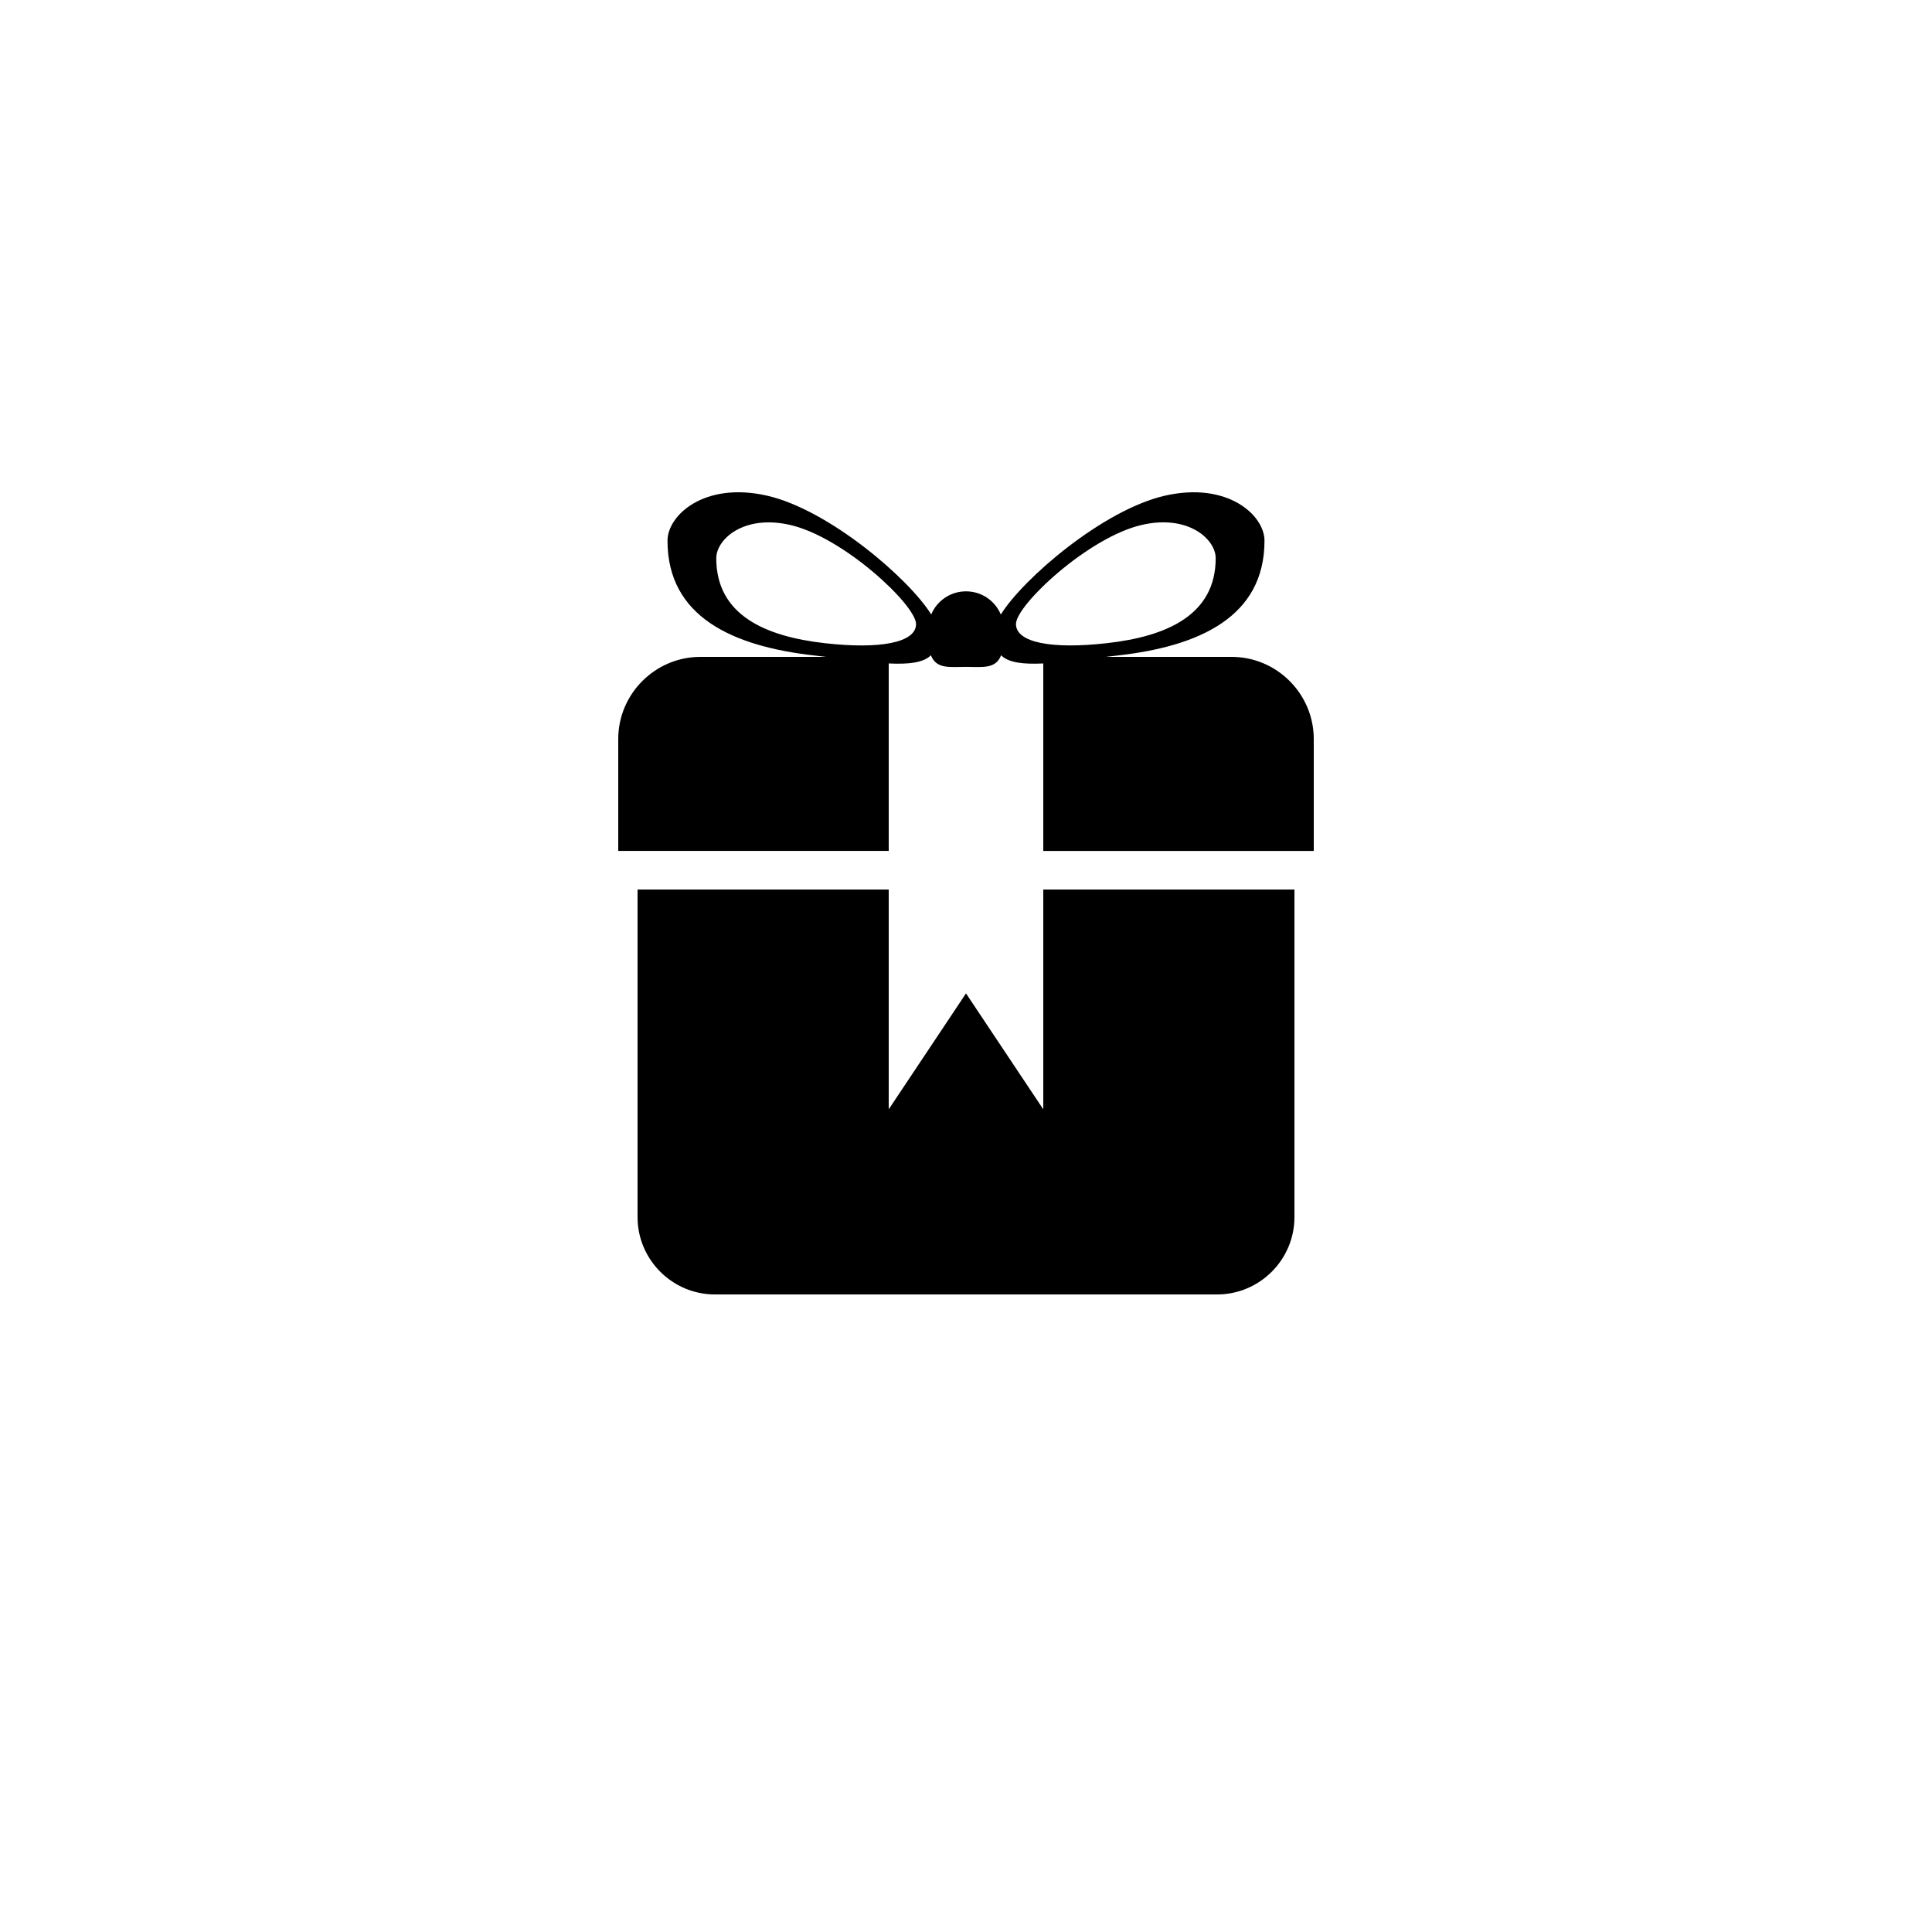
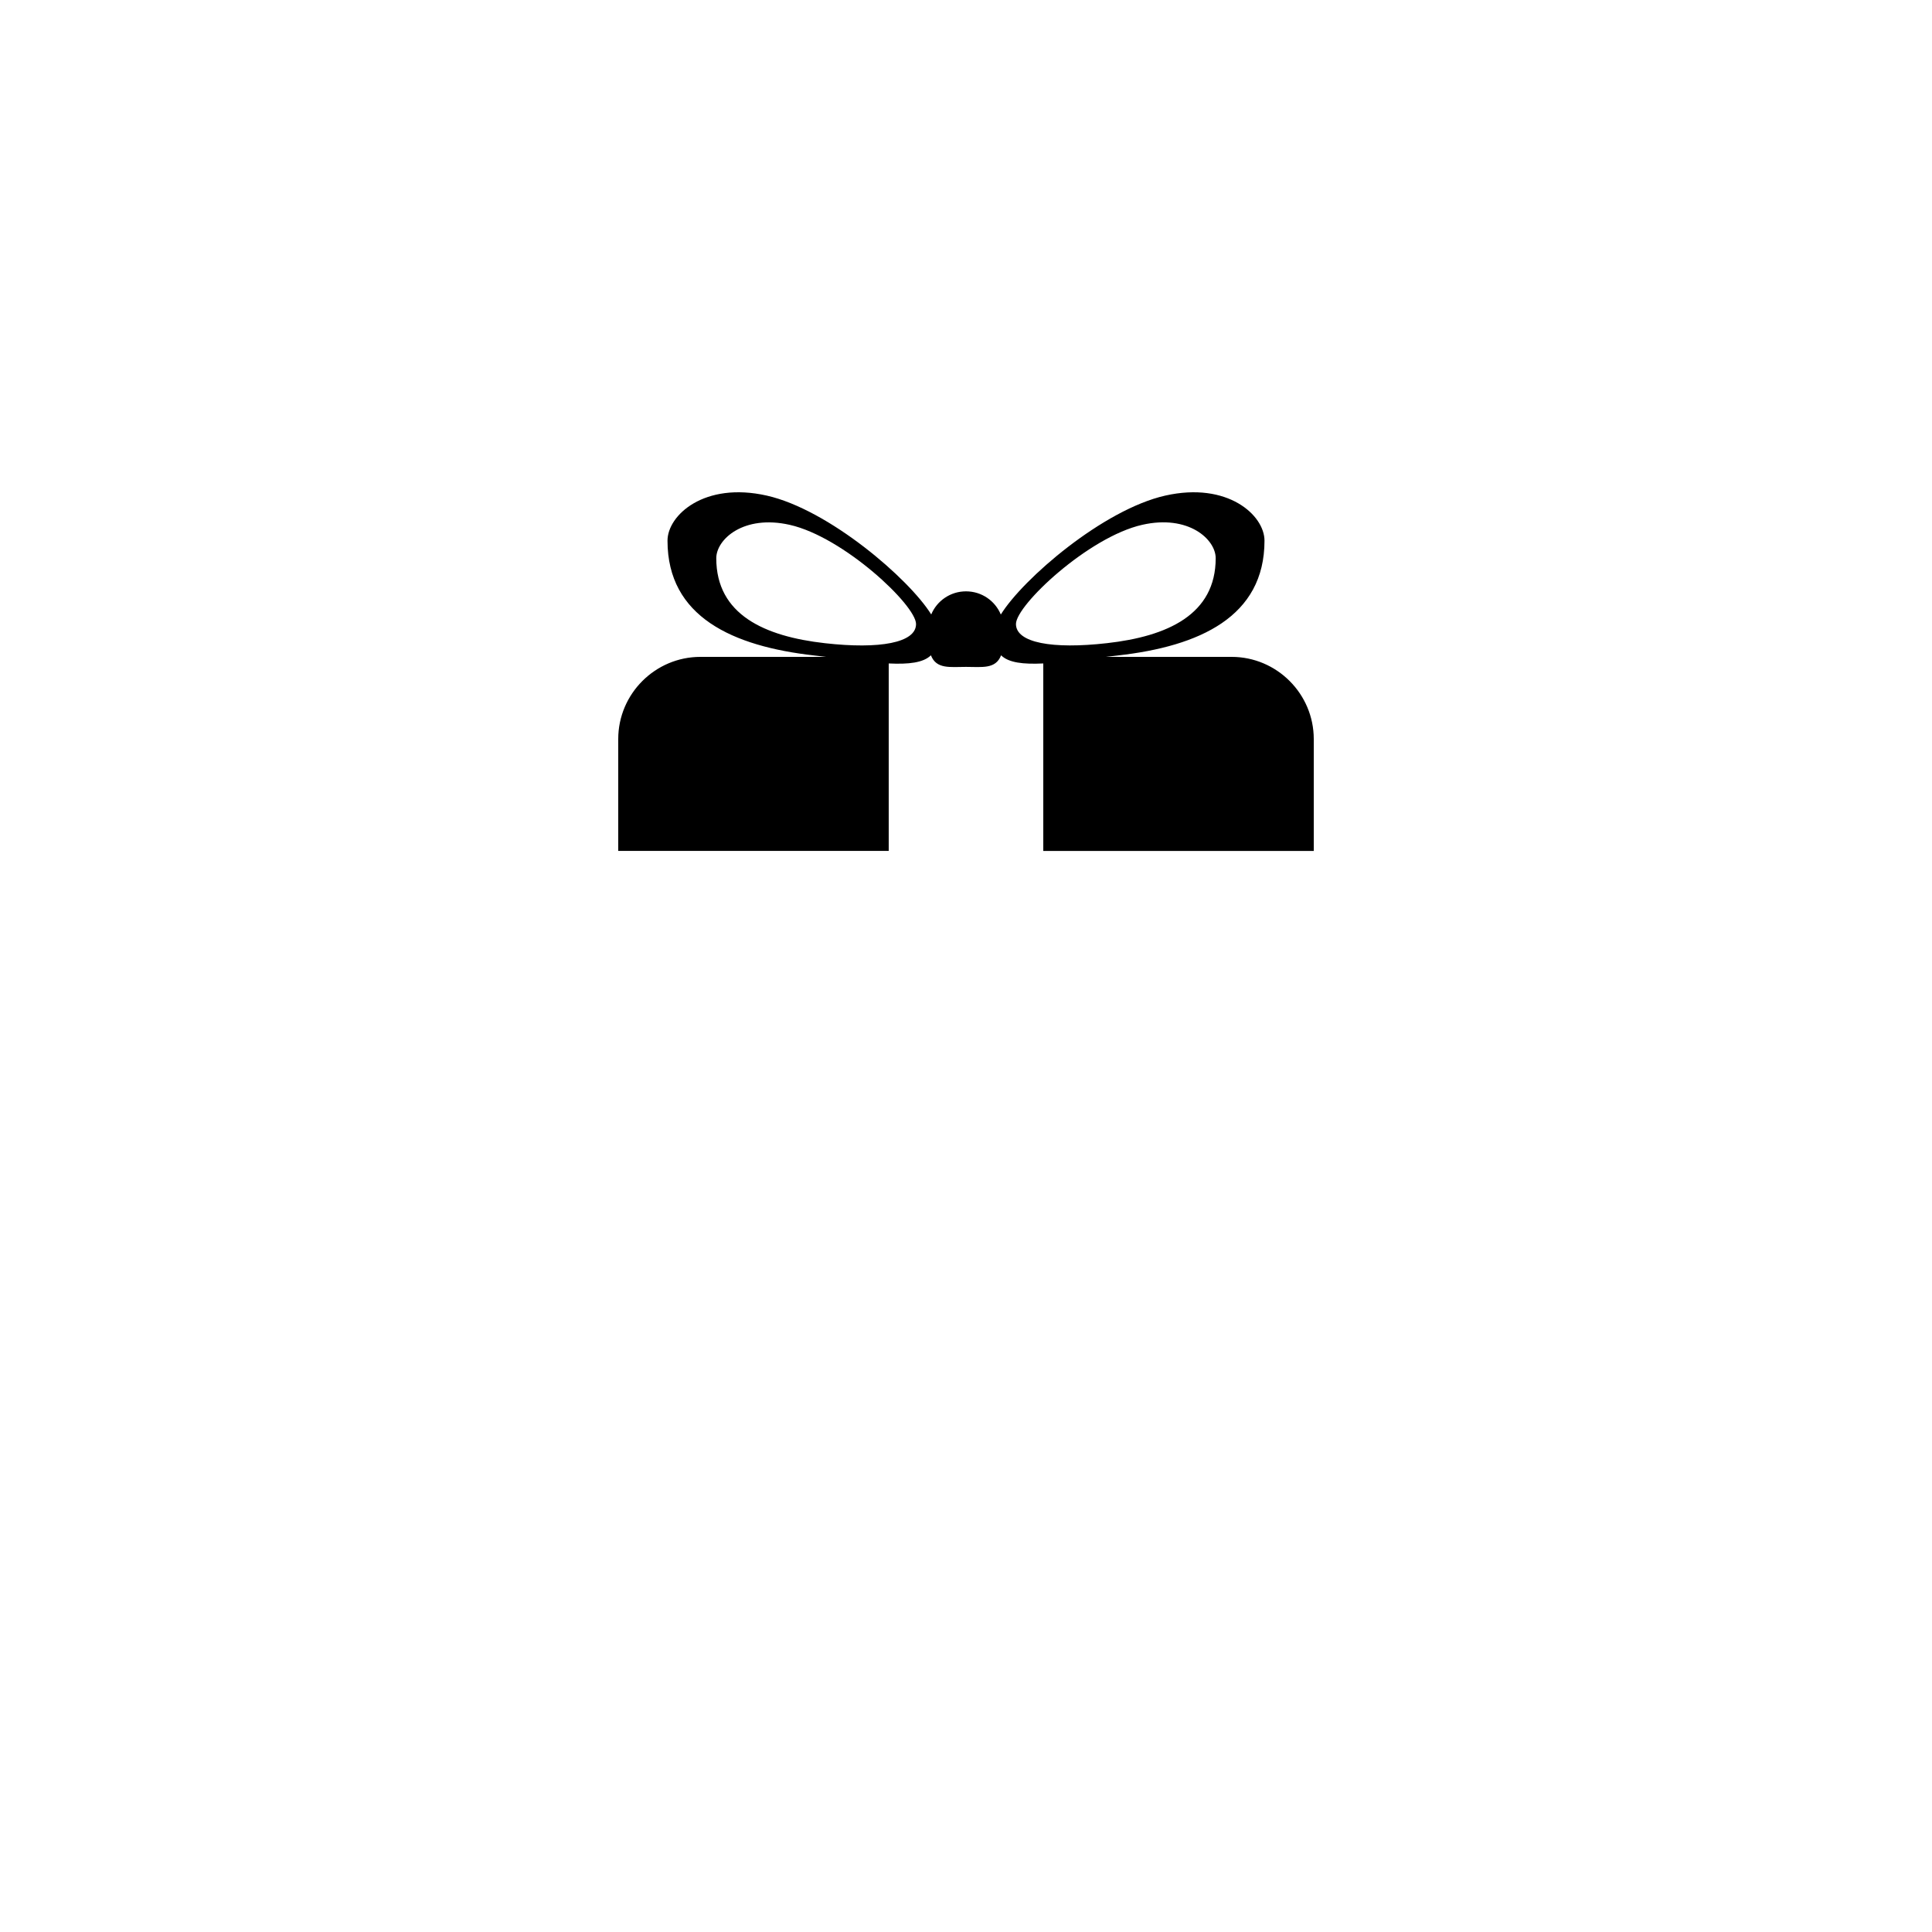
<svg xmlns="http://www.w3.org/2000/svg" version="1.1" id="Layer_1" x="0px" y="0px" width="50px" height="50px" viewBox="0 0 50 50" enable-background="new 0 0 50 50" xml:space="preserve">
  <g>
    <path d="M31.875,17H28.62c0.102-0.012,0.201-0.024,0.307-0.036c2.113-0.237,3.798-1.001,3.798-2.971   c0-0.657-0.95-1.532-2.568-1.167c-1.607,0.363-3.683,2.152-4.256,3.078c-0.147-0.354-0.495-0.6-0.901-0.6   c-0.405,0-0.753,0.246-0.9,0.598c-0.574-0.924-2.65-2.714-4.257-3.076c-1.618-0.365-2.568,0.51-2.568,1.167   c0,1.97,1.685,2.733,3.798,2.971c0.106,0.012,0.205,0.024,0.307,0.036h-3.254C16.957,17,16,17.956,16,19.125v2.896h7V17.17   c0.519,0.025,0.896-0.018,1.092-0.211c0.142,0.364,0.494,0.3,0.908,0.3c0.415,0,0.768,0.064,0.908-0.3   c0.196,0.193,0.573,0.236,1.092,0.211v4.852h7v-2.896C34,17.956,33.043,17,31.875,17z M21.35,16.646   c-1.565-0.176-2.813-0.74-2.813-2.199c0-0.487,0.704-1.135,1.902-0.864c1.392,0.314,3.268,2.08,3.268,2.567   C23.708,16.635,22.768,16.806,21.35,16.646z M26.293,16.149c0-0.487,1.876-2.253,3.268-2.567c1.197-0.271,1.901,0.377,1.901,0.864   c0,1.459-1.247,2.023-2.813,2.199C27.232,16.806,26.293,16.635,26.293,16.149z" />
-     <path d="M27,28.709l-2-3l-2,3v-5.688h-6.5V31.5c0,1.1,0.9,2,2,2h13c1.1,0,2-0.9,2-2v-8.479H27V28.709z" />
  </g>
</svg>